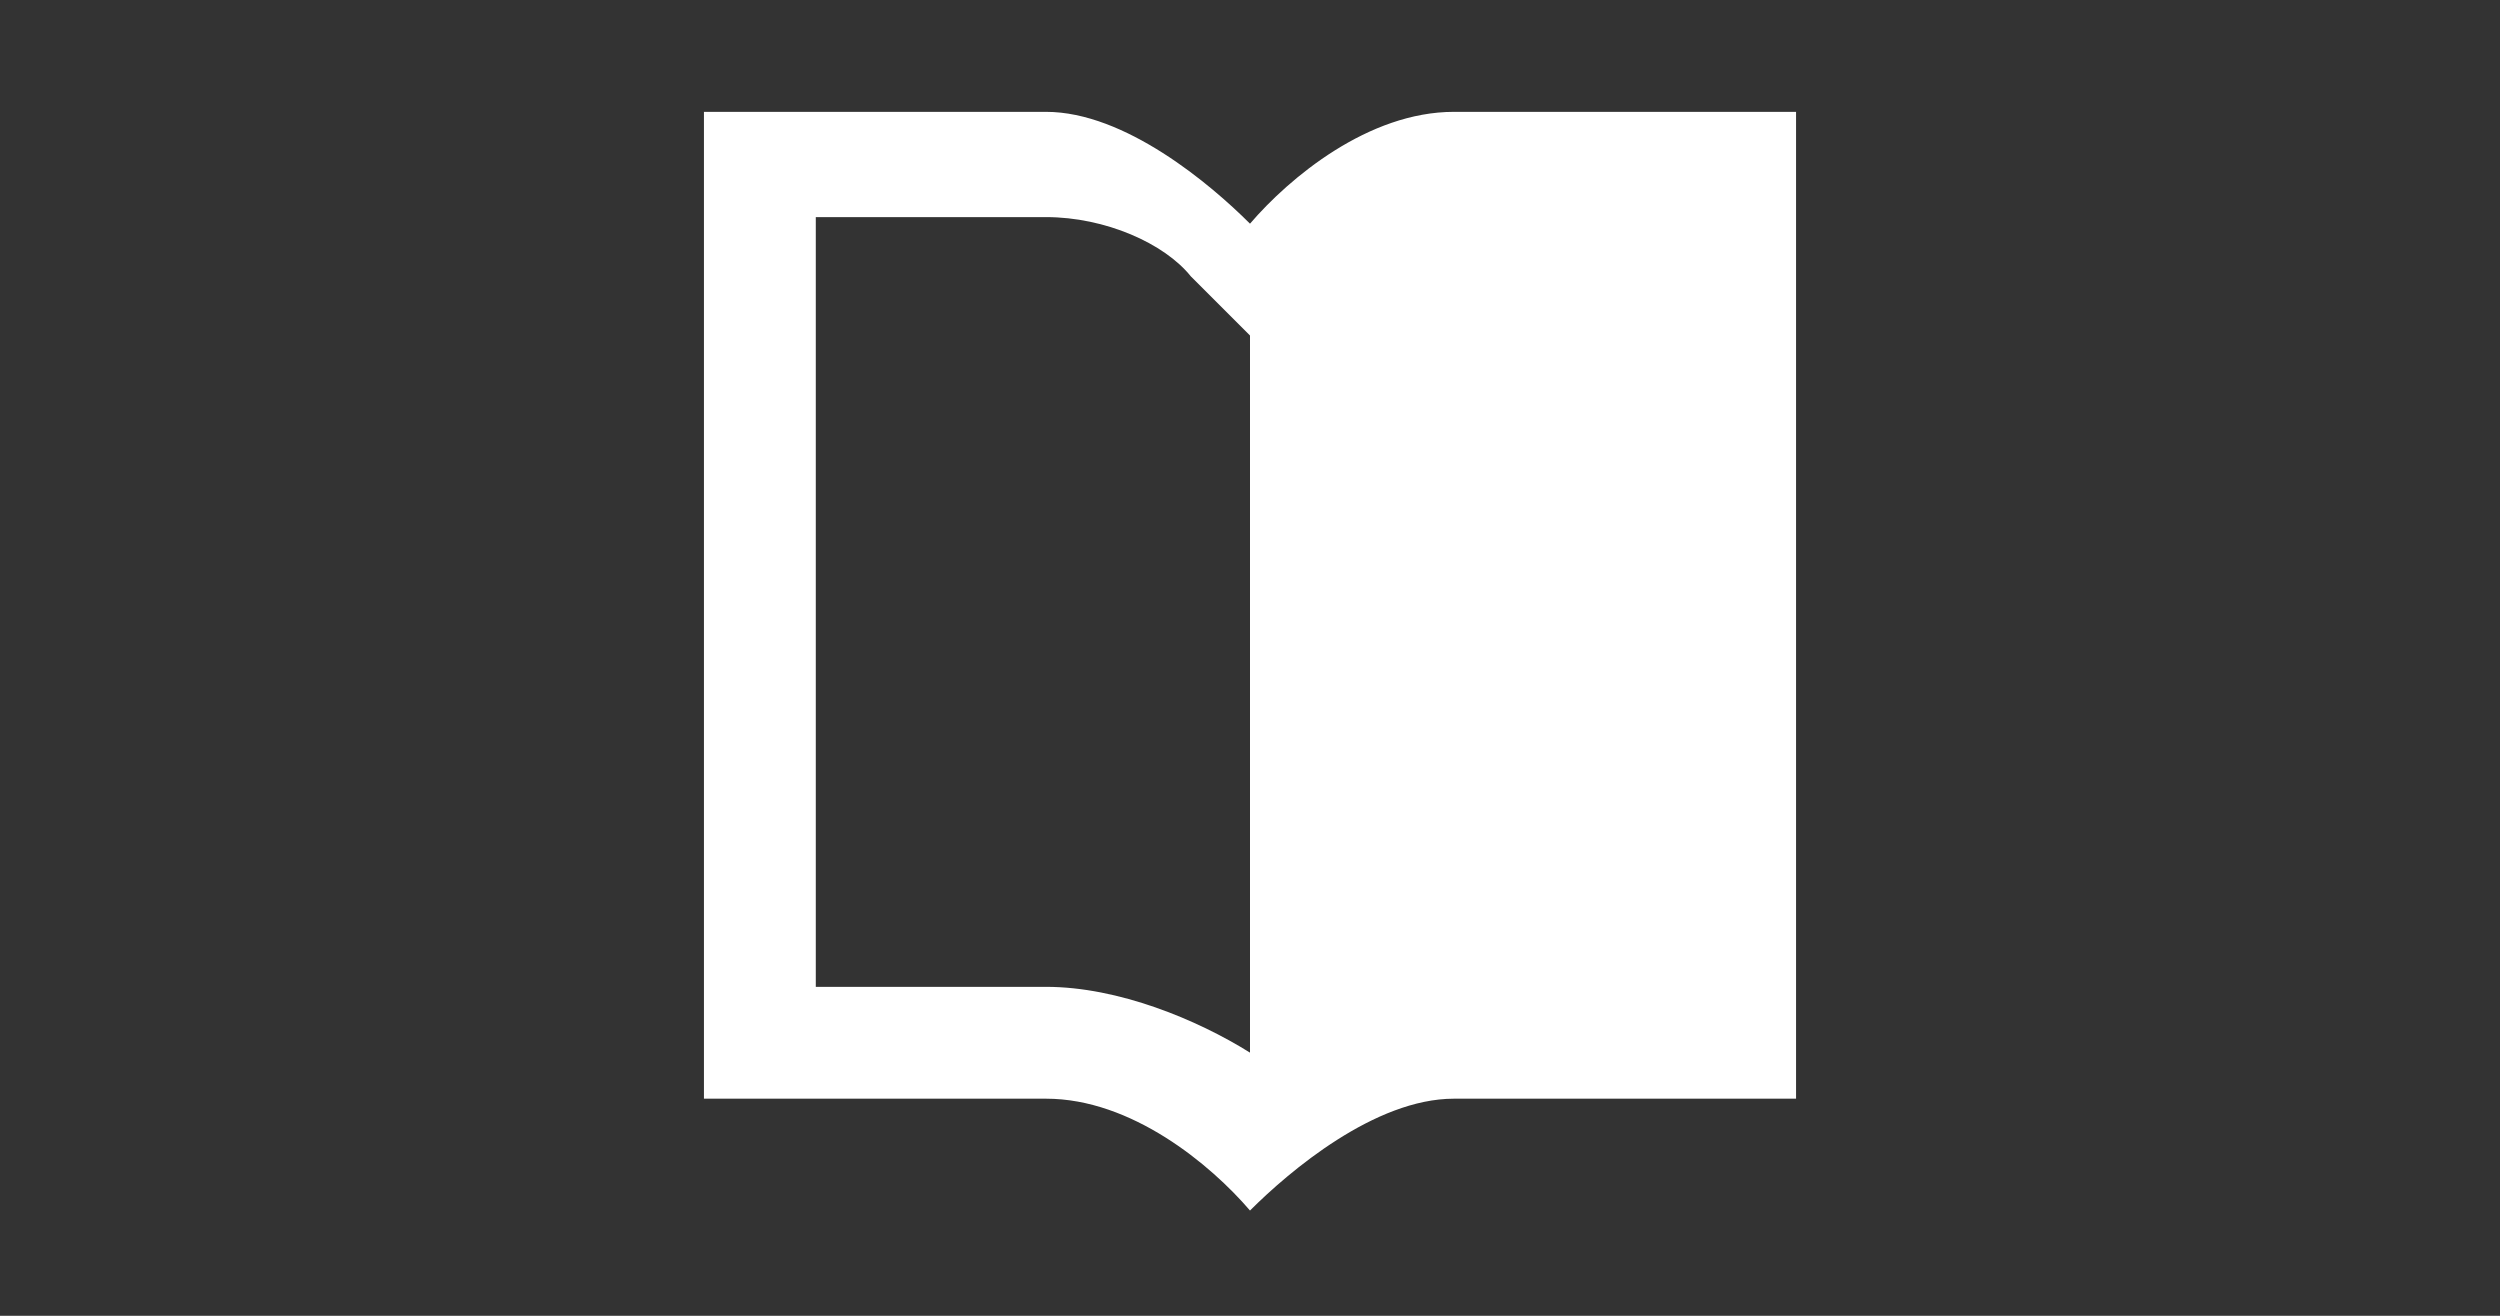
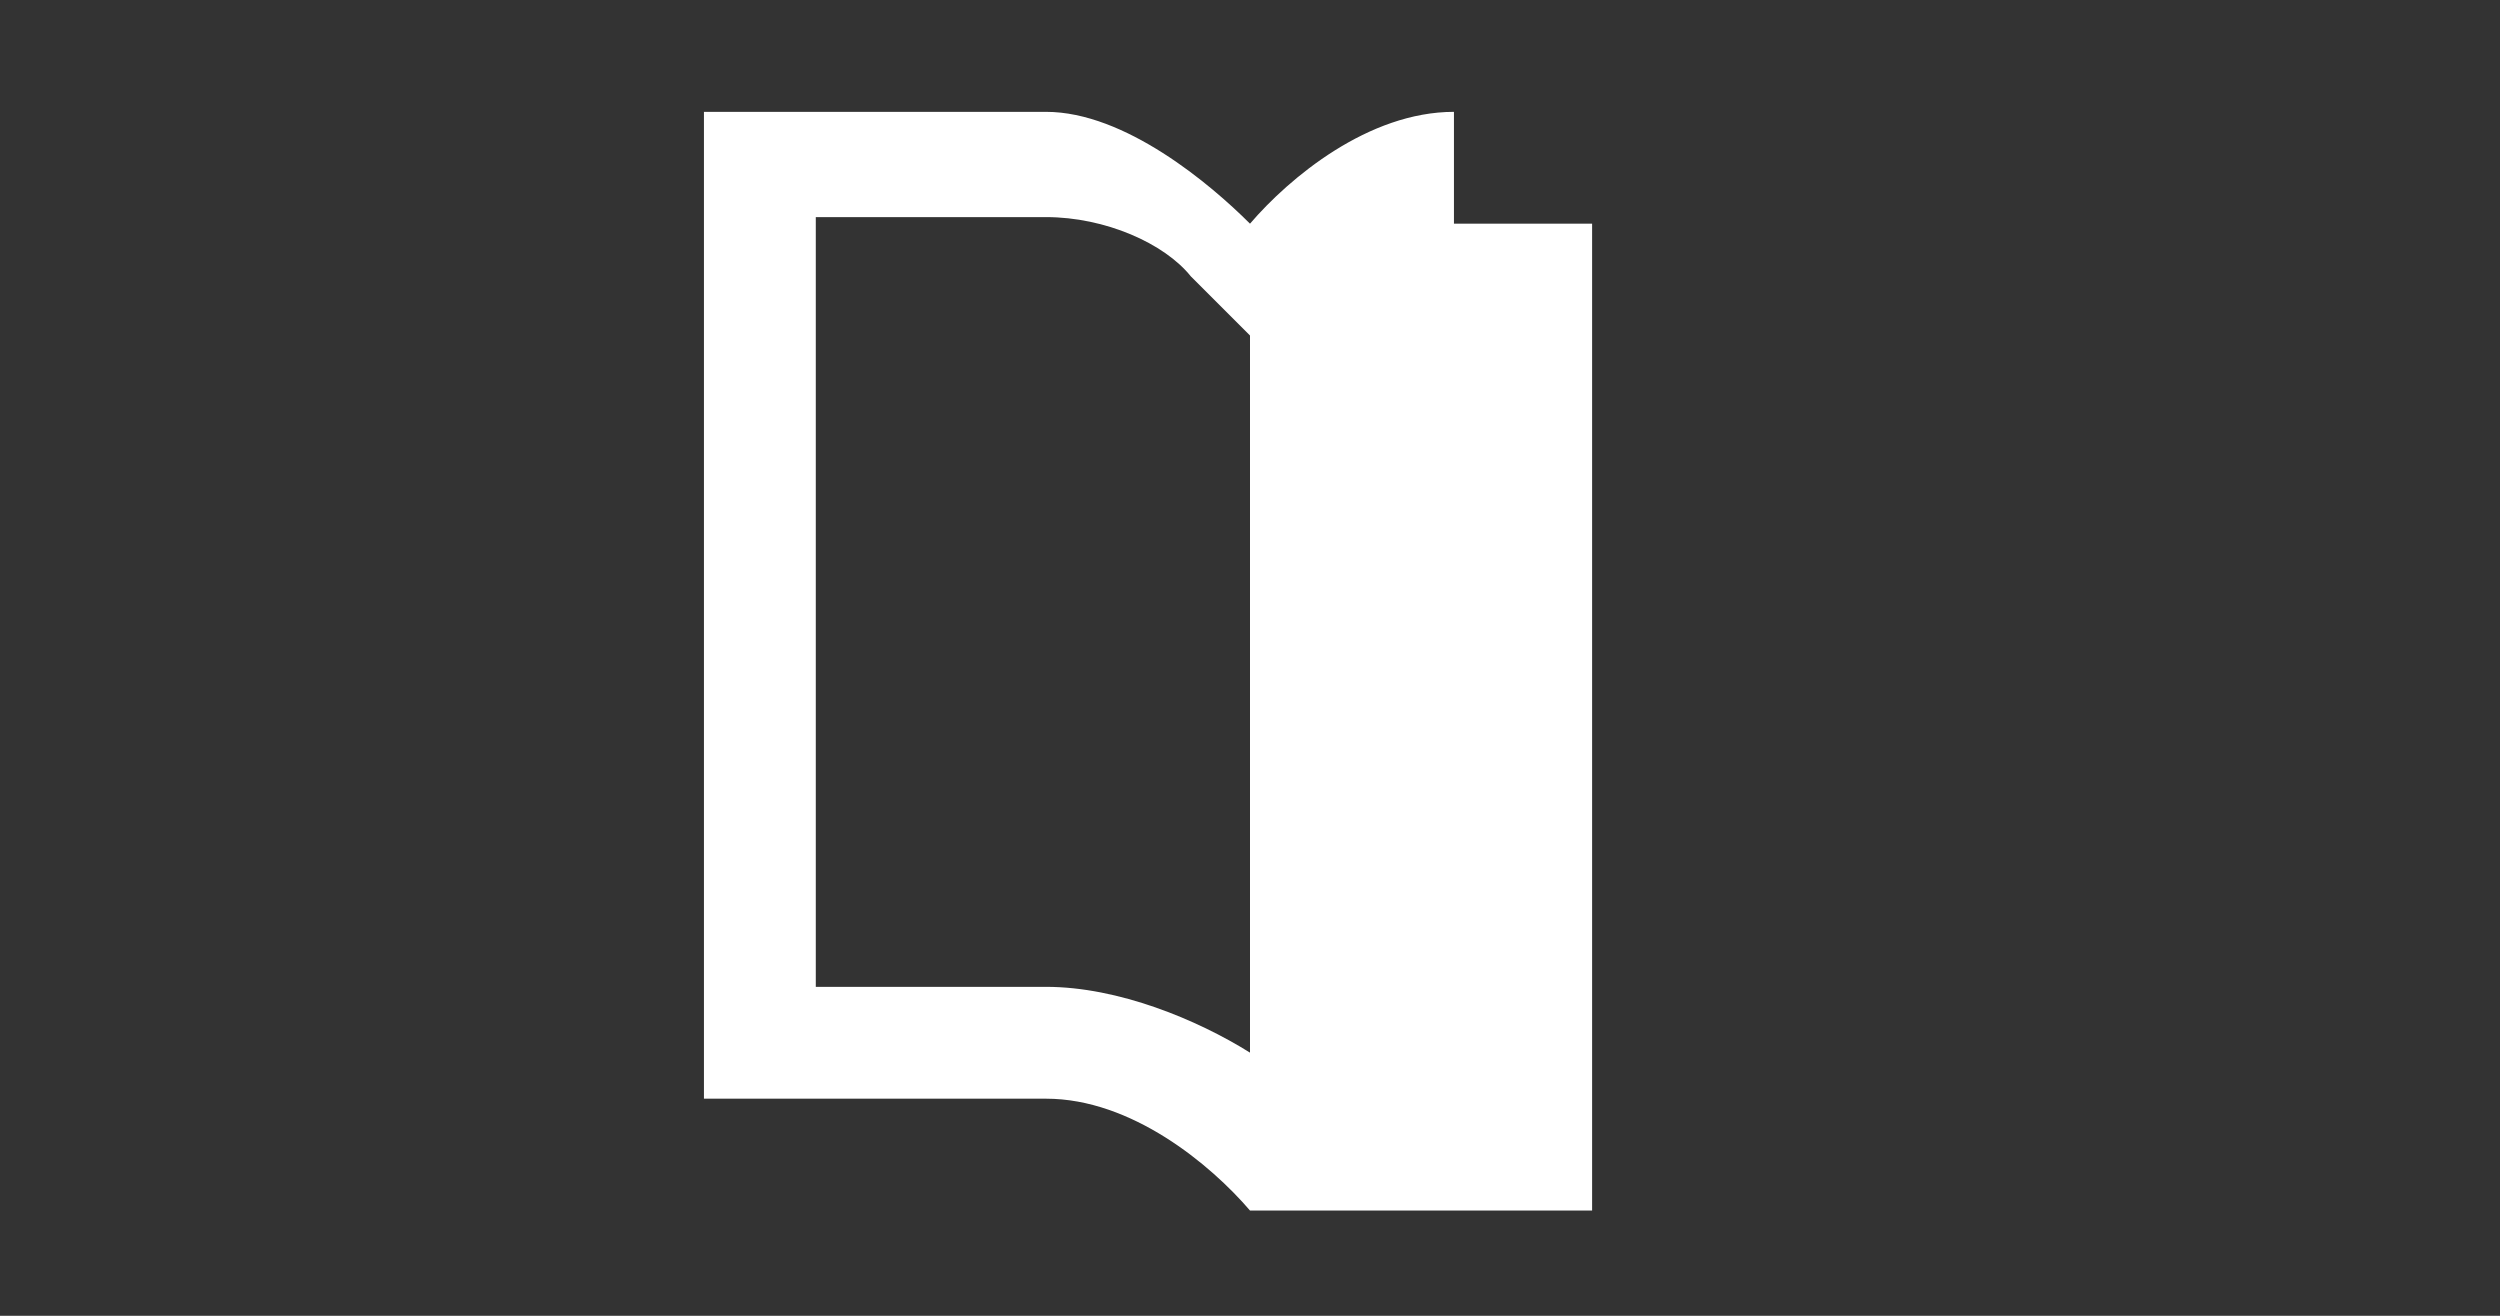
<svg xmlns="http://www.w3.org/2000/svg" version="1.1" id="Layer_1" x="0px" y="0px" width="38px" height="20px" viewBox="0 0 38 20" enable-background="new 0 0 38 20" xml:space="preserve">
  <rect x="0" y="0" width="38" height="20" fill="#333333" stroke="none" />
-   <path fill="#FFFFFF" d="M22.1,1.7c-1.3,0-2.5,1-3.1,1.7c-0.6-0.6-1.9-1.7-3.1-1.7h-5.2v15h5.2c1.3,0,2.5,1,3.1,1.7  c0.6-0.6,1.9-1.7,3.1-1.7h5.2v-15H22.1z M19,16c-0.8-0.5-2-1-3.1-1h-3.5V3.3h3.5c0.9,0,1.8,0.4,2.2,0.9L19,5.1V16z" />
+   <path fill="#FFFFFF" d="M22.1,1.7c-1.3,0-2.5,1-3.1,1.7c-0.6-0.6-1.9-1.7-3.1-1.7h-5.2v15h5.2c1.3,0,2.5,1,3.1,1.7  h5.2v-15H22.1z M19,16c-0.8-0.5-2-1-3.1-1h-3.5V3.3h3.5c0.9,0,1.8,0.4,2.2,0.9L19,5.1V16z" />
</svg>